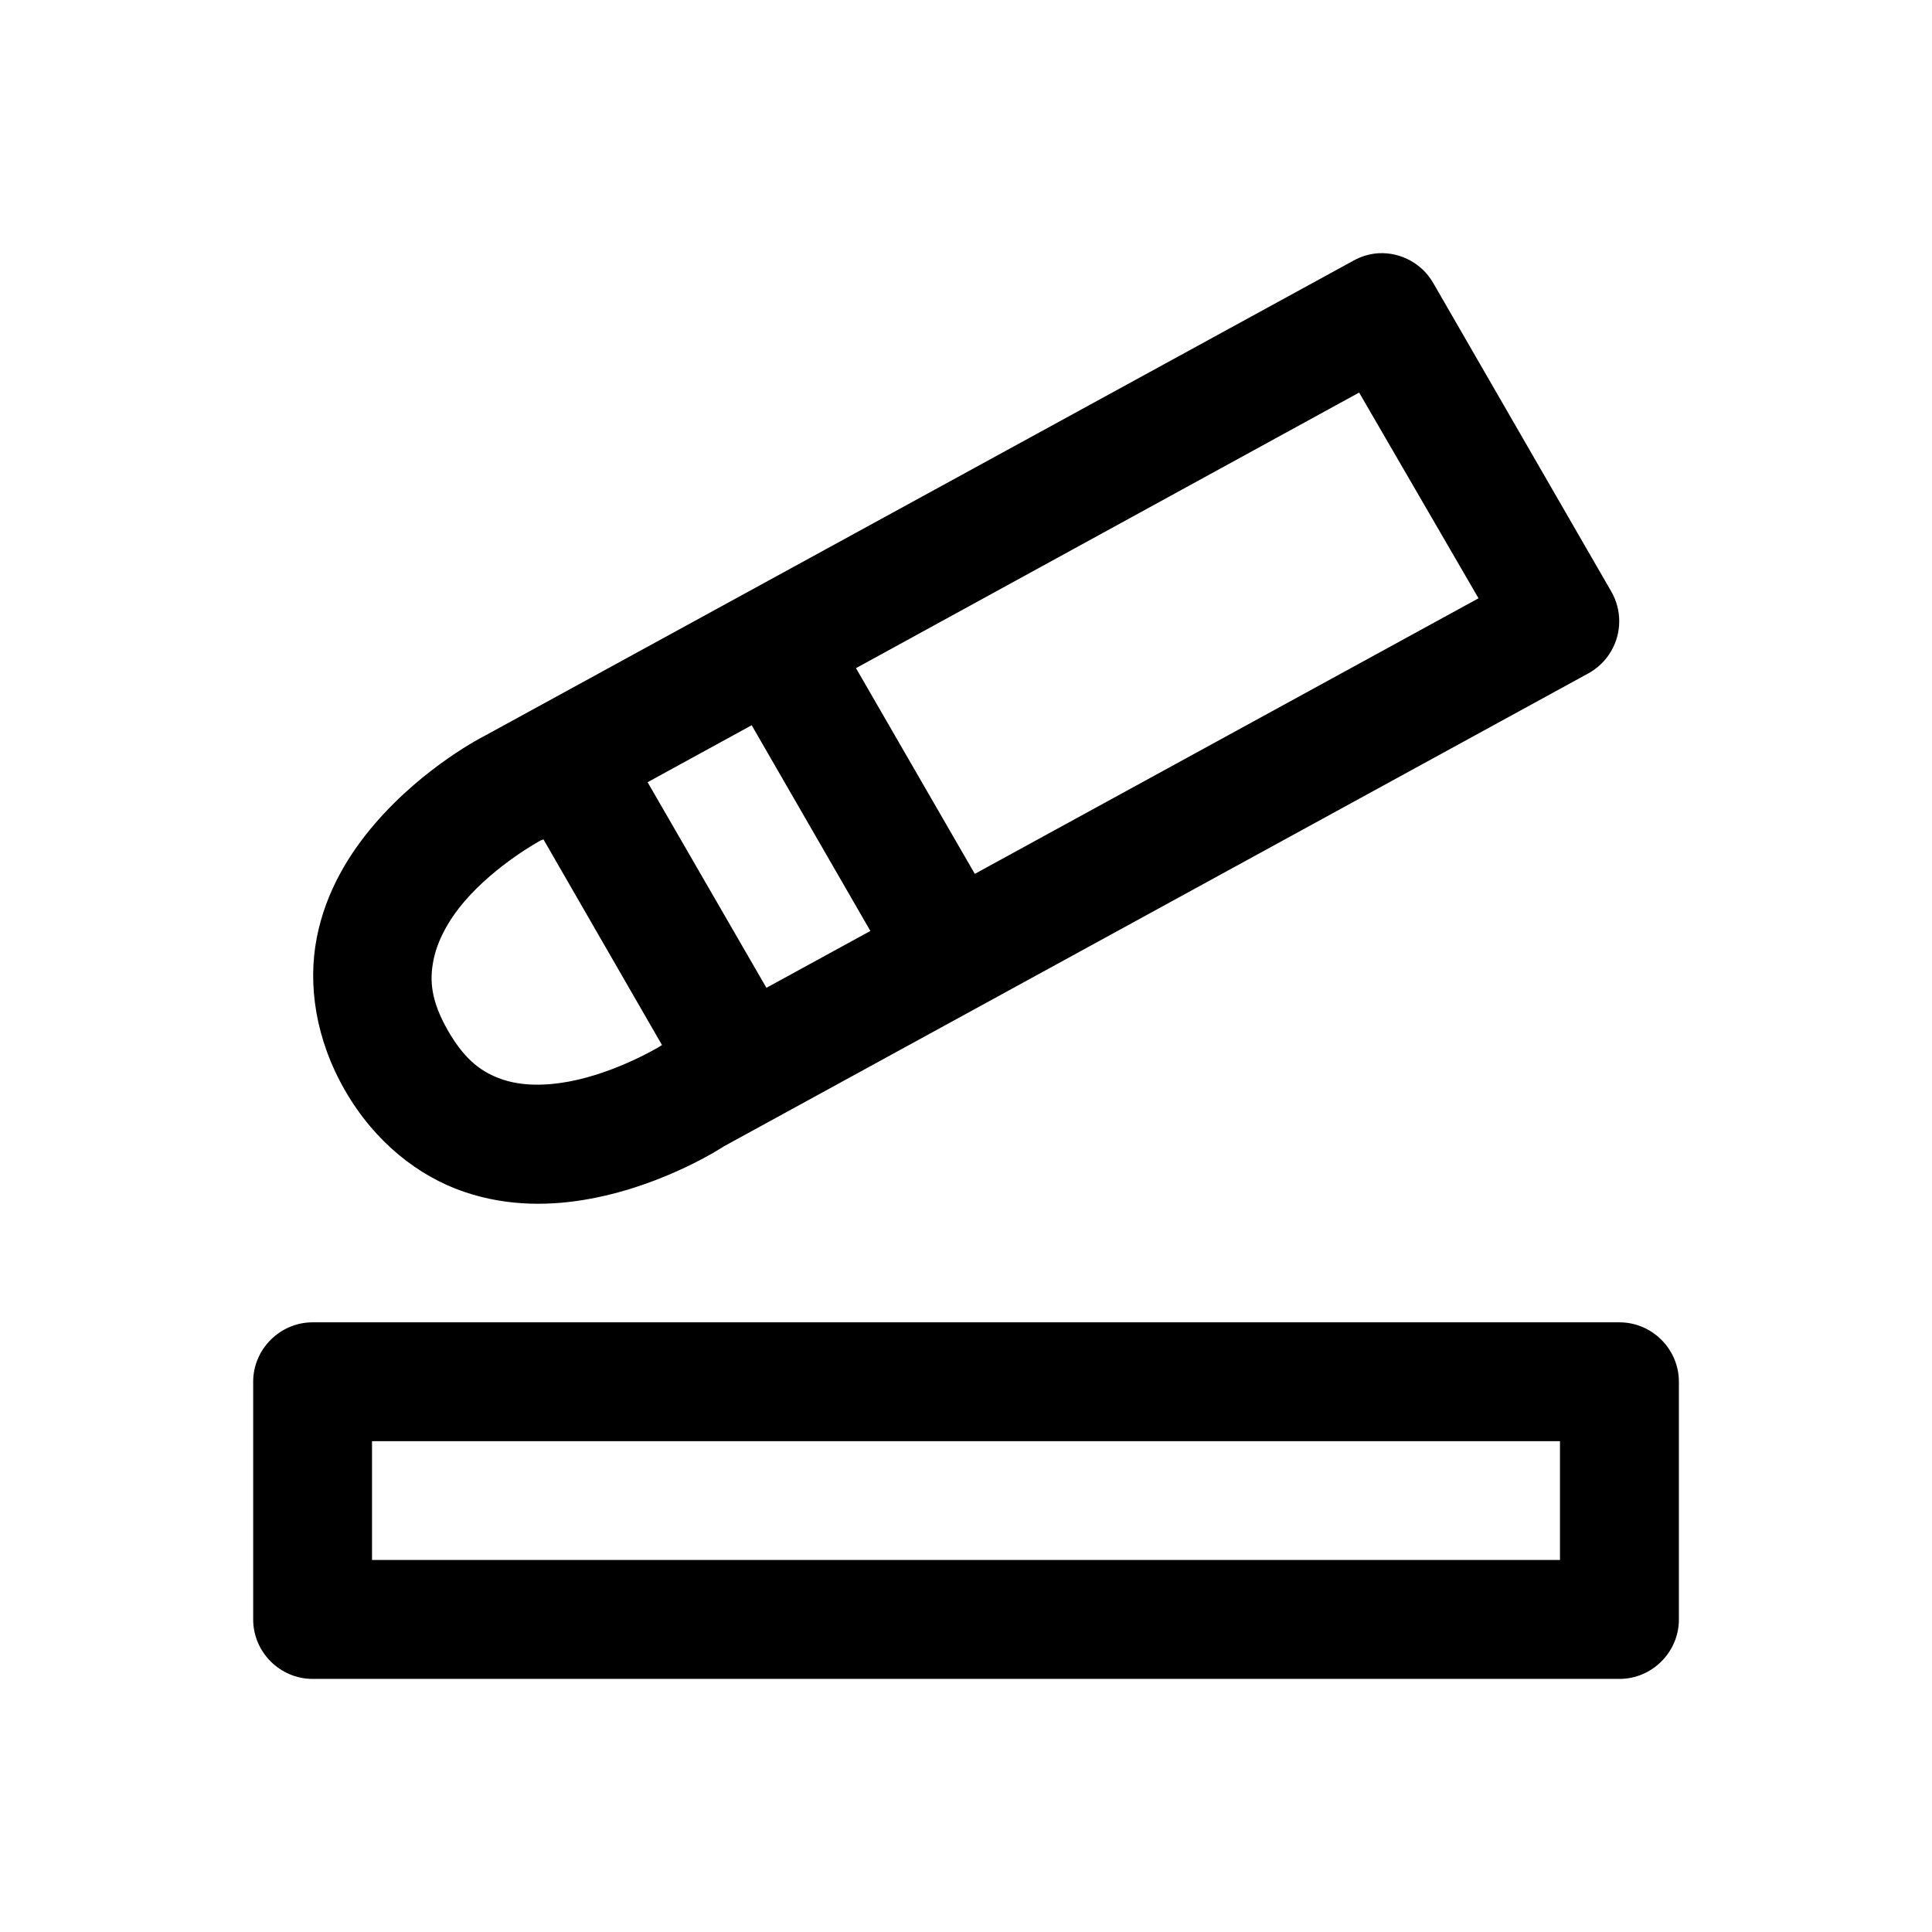
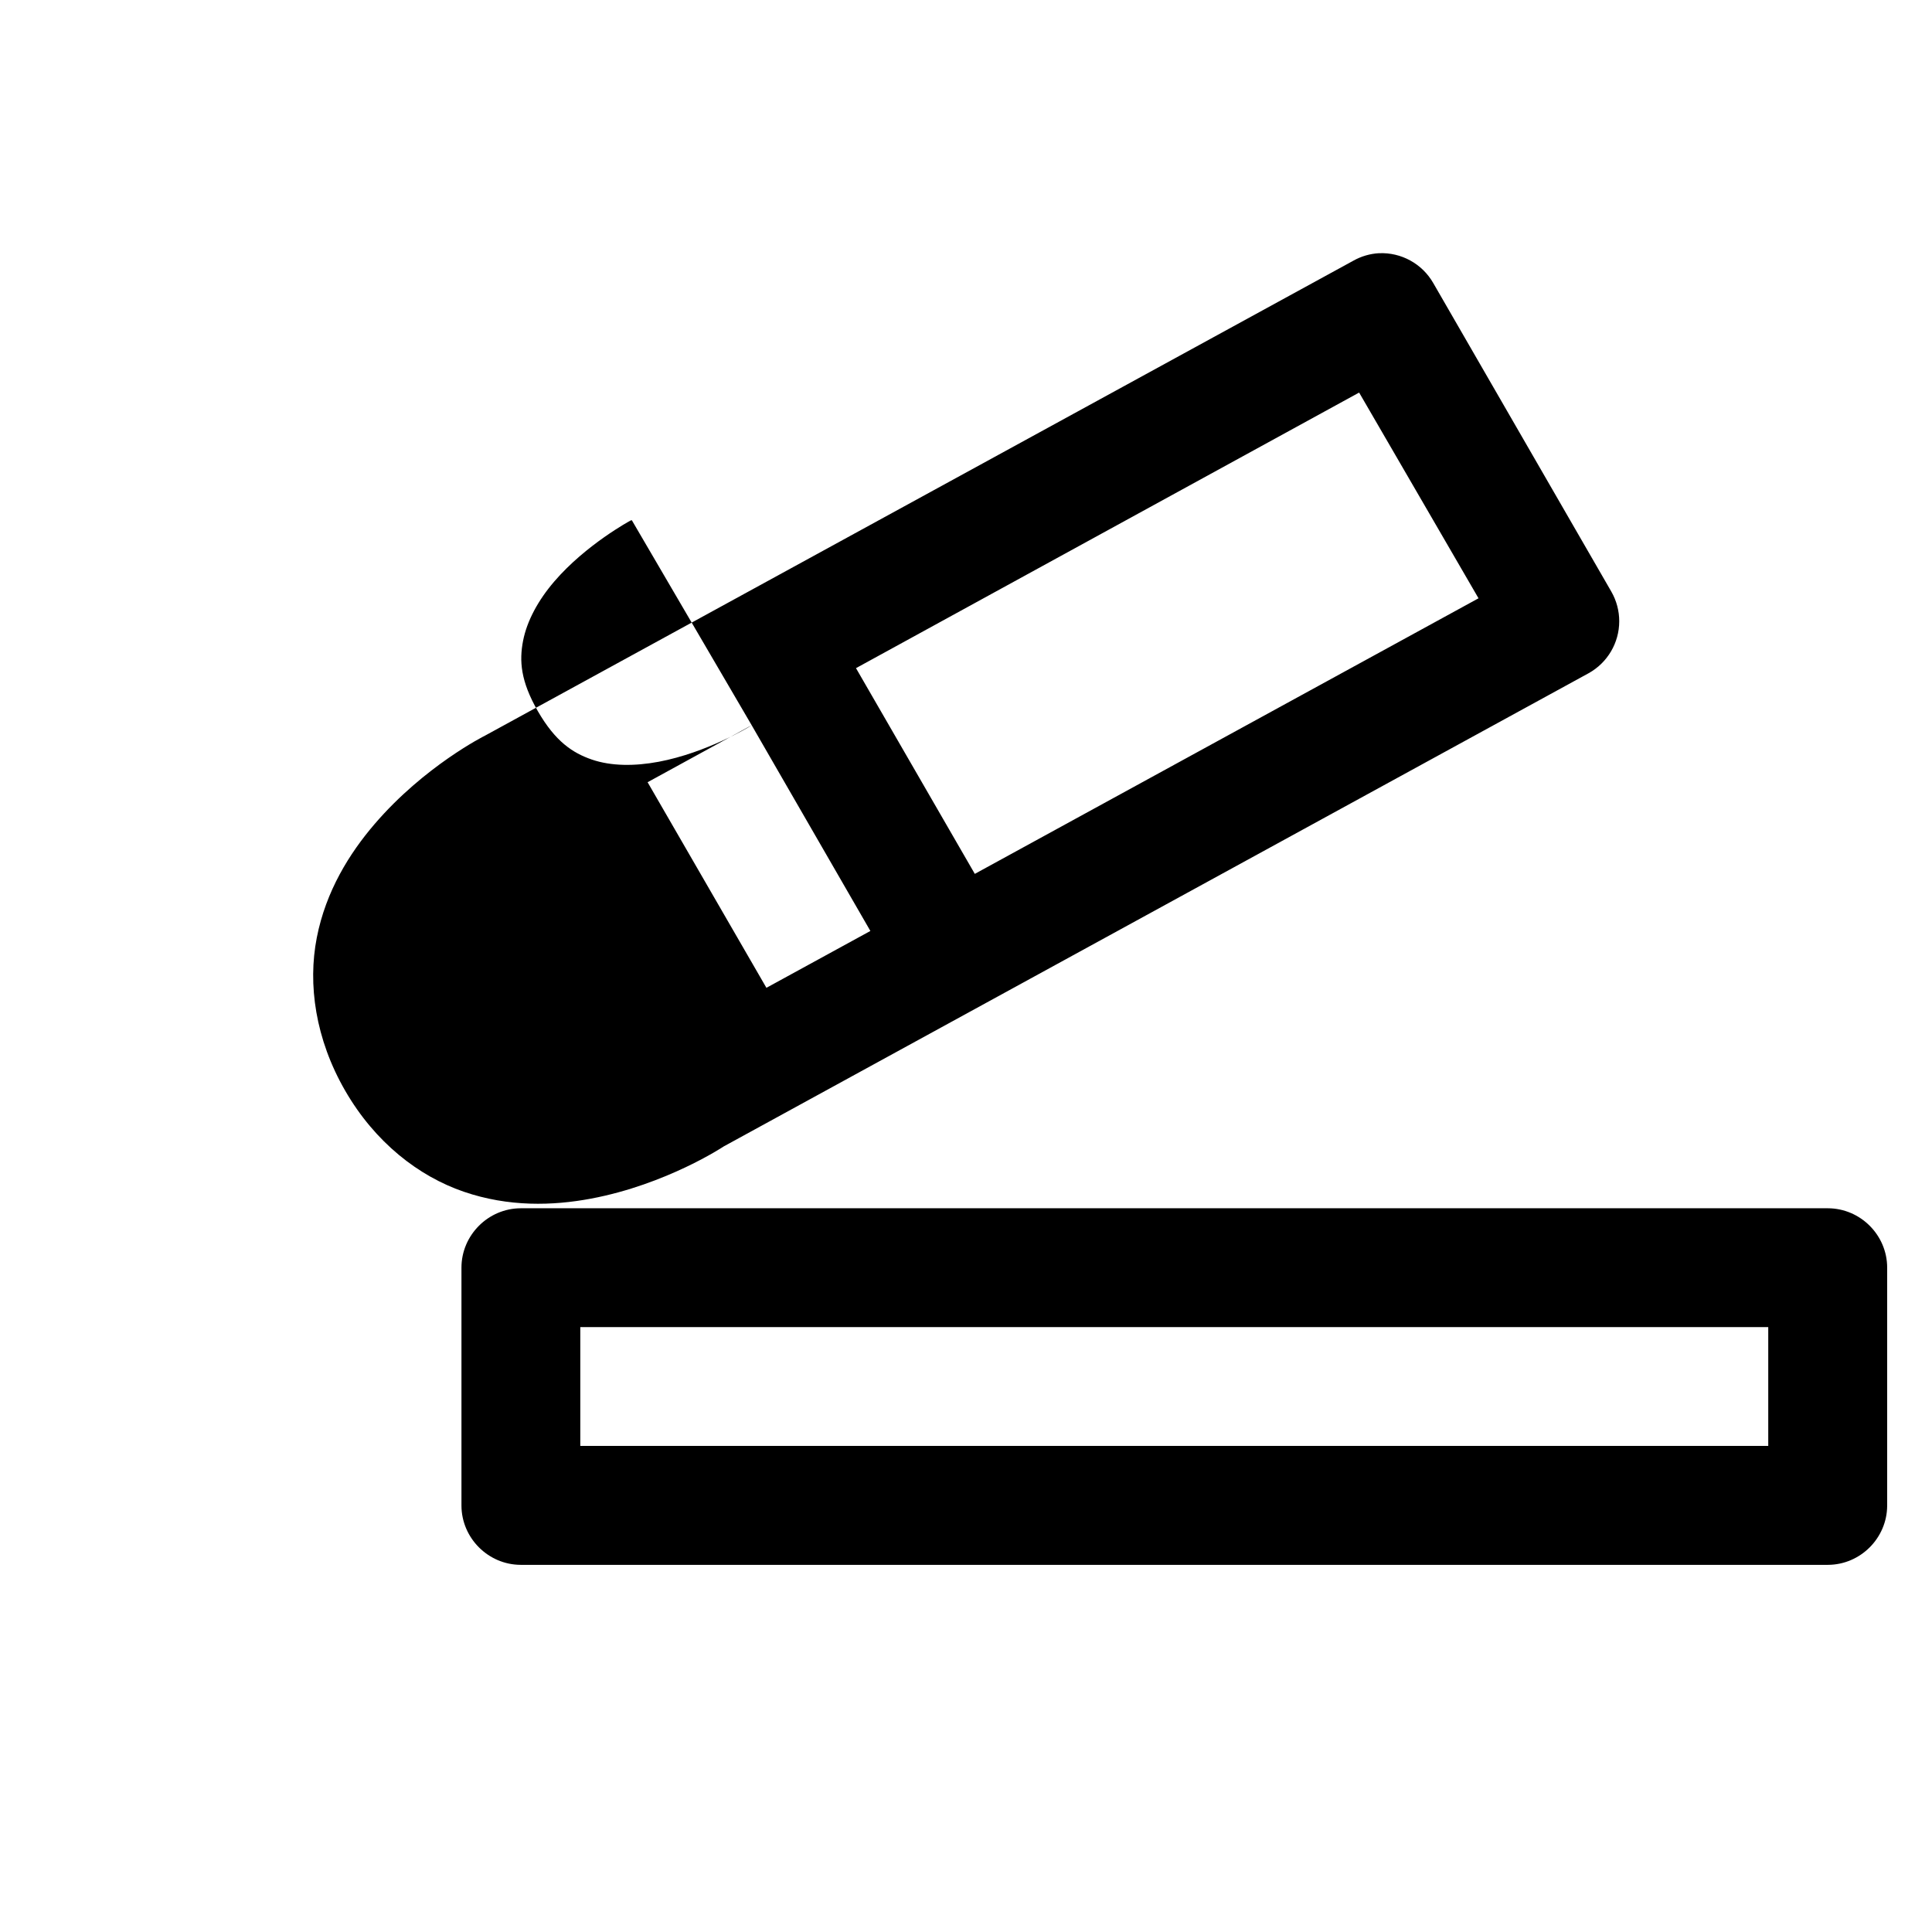
<svg xmlns="http://www.w3.org/2000/svg" fill="#000000" width="800px" height="800px" version="1.1" viewBox="144 144 512 512">
-   <path d="m509.44 211.1c-2.371 0.137-4.688 0.812-6.762 1.973l-230.11 125.86c-0.215 0.105-16.105 8.074-29.305 23.461-6.644 7.746-12.902 17.742-15.312 30.102-2.418 12.367-0.387 26.848 7.531 40.562 7.918 13.715 19.48 22.66 31.395 26.75 11.914 4.094 23.676 3.731 33.707 1.848 20.055-3.762 35.207-13.84 35.207-13.84l229.18-125.39c5.019-2.769 8.141-8.059 8.141-13.789 0-2.746-0.715-5.445-2.082-7.832l-47.203-81.793c-2.93-5.117-8.5-8.176-14.391-7.906zm-5.258 36.934 31.641 54.52-133.49 73.031-31.488-54.52zm-160.98 88.16 31.457 54.52-27.551 15.066-31.488-54.484zm-55.195 30.227 31.426 54.523c-0.207 0.125-0.414 0.258-0.617 0.395 0 0-11.297 6.898-24.043 9.289-6.375 1.195-12.59 1.164-17.684-0.582-5.094-1.75-9.672-4.781-14.301-12.793-4.625-8.016-4.965-13.414-3.934-18.699 1.031-5.281 4.016-10.758 8.242-15.68 8.441-9.844 20.23-16.176 20.23-16.176 0.113-0.027 0.227-0.062 0.34-0.09zm-61.227 128.01c-8.609 0.035-15.684 7.129-15.684 15.742v0.066 63.004c0.035 8.59 7.094 15.652 15.684 15.684h346.46c8.59-0.031 15.652-7.094 15.684-15.684v-63.004-0.066c0-8.613-7.066-15.707-15.684-15.742zm15.809 31.488h314.82v31.488h-314.82z" fill-rule="evenodd" />
+   <path d="m509.44 211.1c-2.371 0.137-4.688 0.812-6.762 1.973l-230.11 125.86c-0.215 0.105-16.105 8.074-29.305 23.461-6.644 7.746-12.902 17.742-15.312 30.102-2.418 12.367-0.387 26.848 7.531 40.562 7.918 13.715 19.48 22.66 31.395 26.75 11.914 4.094 23.676 3.731 33.707 1.848 20.055-3.762 35.207-13.84 35.207-13.84l229.18-125.39c5.019-2.769 8.141-8.059 8.141-13.789 0-2.746-0.715-5.445-2.082-7.832l-47.203-81.793c-2.93-5.117-8.5-8.176-14.391-7.906zm-5.258 36.934 31.641 54.52-133.49 73.031-31.488-54.52zm-160.98 88.16 31.457 54.52-27.551 15.066-31.488-54.484zc-0.207 0.125-0.414 0.258-0.617 0.395 0 0-11.297 6.898-24.043 9.289-6.375 1.195-12.59 1.164-17.684-0.582-5.094-1.75-9.672-4.781-14.301-12.793-4.625-8.016-4.965-13.414-3.934-18.699 1.031-5.281 4.016-10.758 8.242-15.68 8.441-9.844 20.23-16.176 20.23-16.176 0.113-0.027 0.227-0.062 0.34-0.09zm-61.227 128.01c-8.609 0.035-15.684 7.129-15.684 15.742v0.066 63.004c0.035 8.59 7.094 15.652 15.684 15.684h346.46c8.59-0.031 15.652-7.094 15.684-15.684v-63.004-0.066c0-8.613-7.066-15.707-15.684-15.742zm15.809 31.488h314.82v31.488h-314.82z" fill-rule="evenodd" />
</svg>